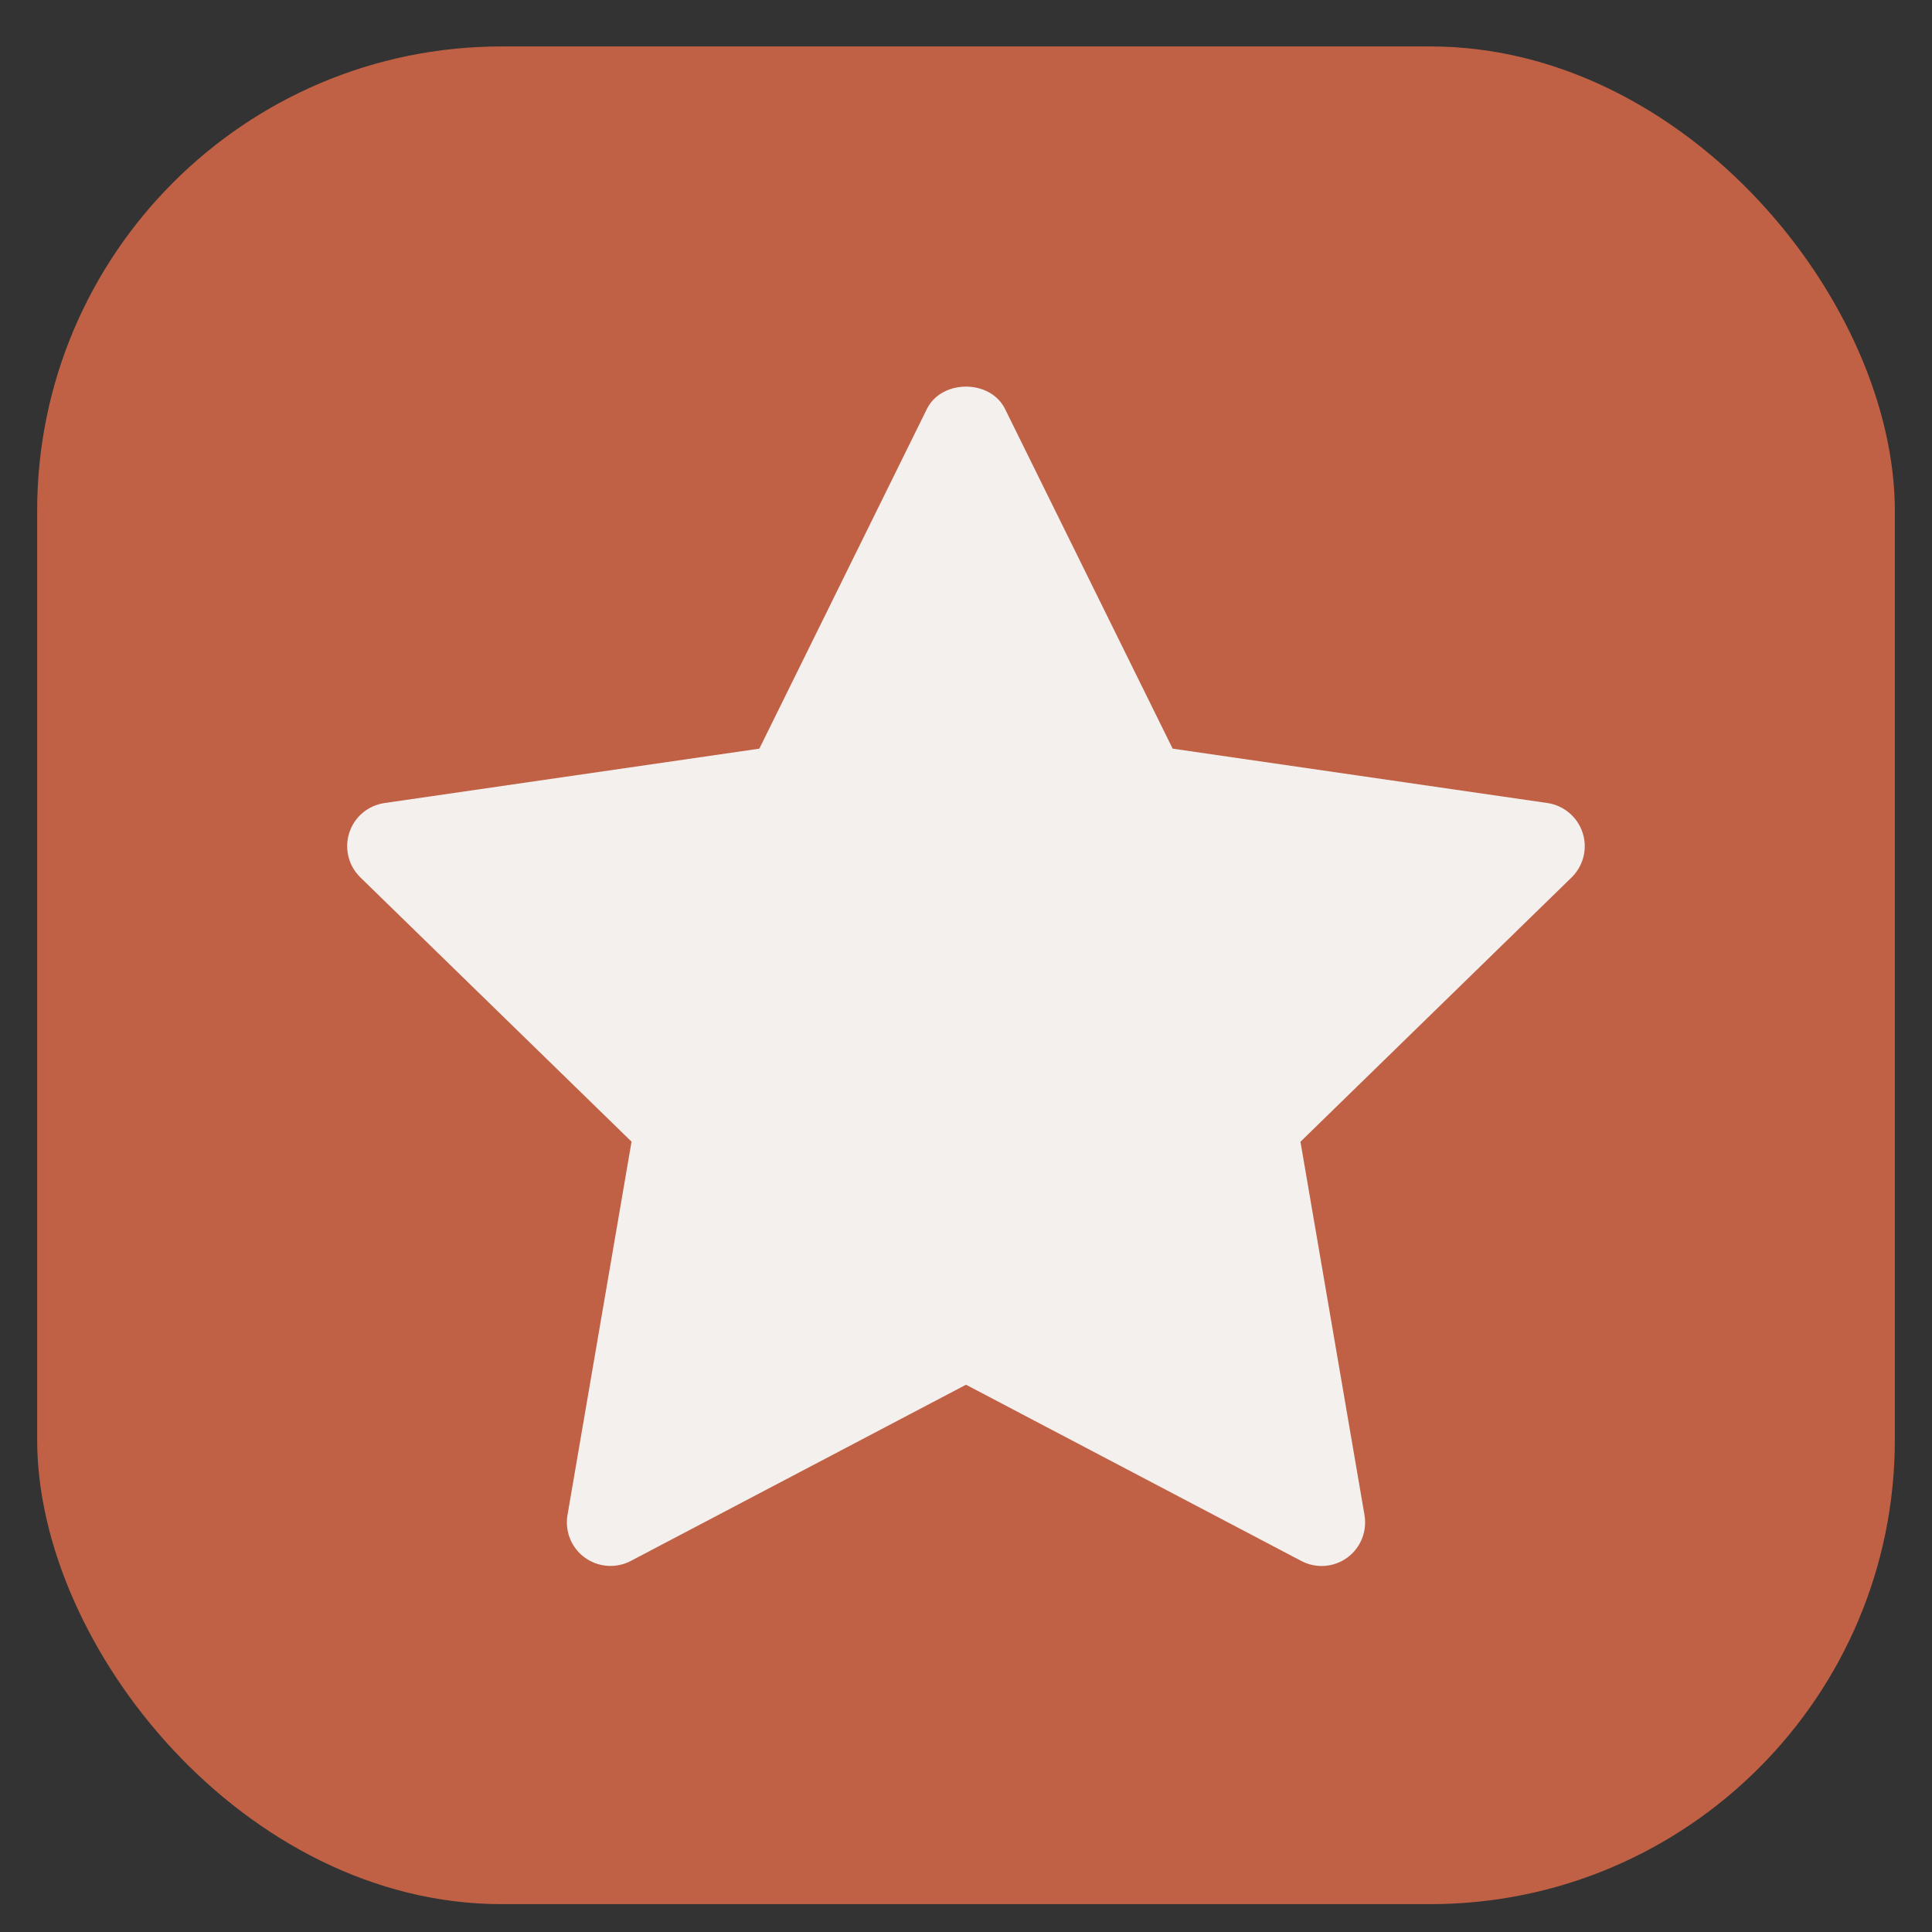
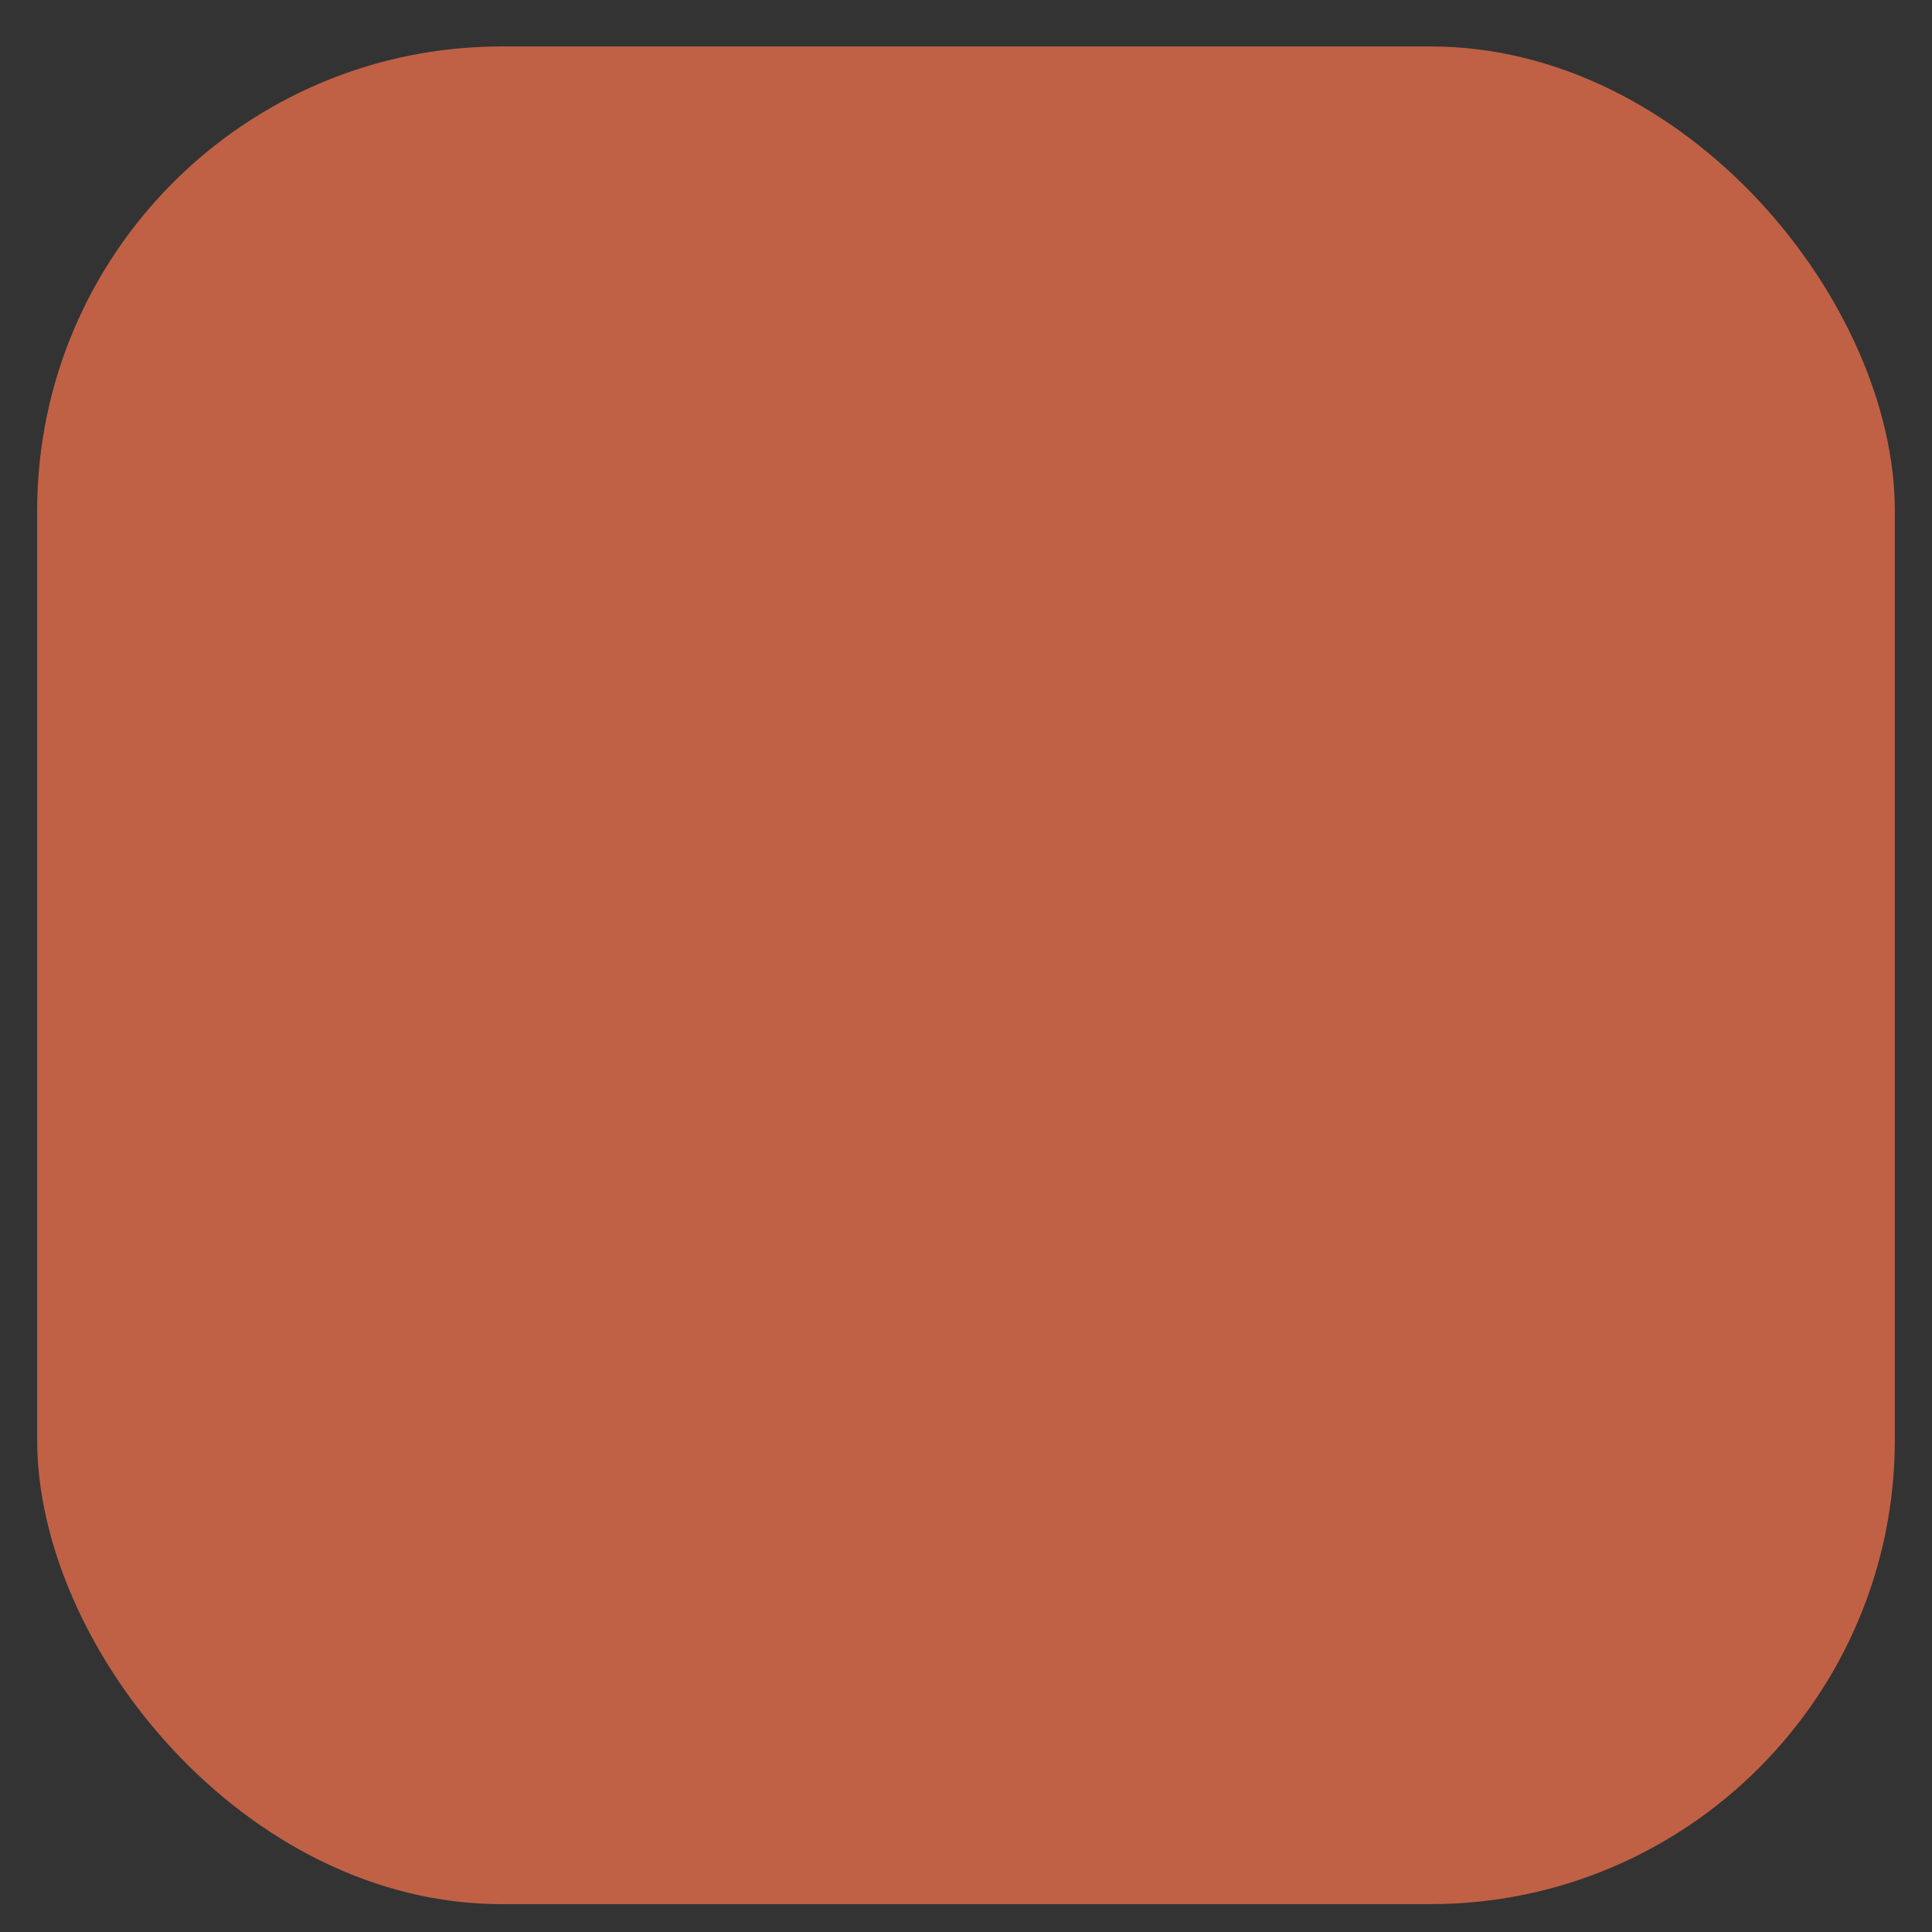
<svg xmlns="http://www.w3.org/2000/svg" width="26" height="26" viewBox="0 0 26 26" fill="none">
  <rect x="0" y="0" width="26" height="26" fill="#333333" stroke="none" />
  <rect x="0.5" y="0.625" width="25" height="25" rx="6.25" fill="#C06145" />
-   <path d="M21.151 11.807L17.501 15.365L18.363 20.39C18.381 20.497 18.369 20.608 18.328 20.709C18.287 20.811 18.218 20.898 18.13 20.963C18.041 21.027 17.937 21.065 17.828 21.073C17.719 21.081 17.61 21.058 17.513 21.007L13 18.635L8.488 21.007C8.391 21.058 8.282 21.08 8.173 21.072C8.064 21.064 7.959 21.026 7.871 20.962C7.782 20.898 7.713 20.81 7.672 20.709C7.631 20.608 7.619 20.497 7.637 20.389L8.499 15.364L4.849 11.807C4.771 11.73 4.715 11.634 4.689 11.527C4.663 11.421 4.667 11.31 4.701 11.206C4.734 11.102 4.797 11.009 4.88 10.939C4.964 10.868 5.066 10.823 5.174 10.807L10.219 10.075L12.474 5.503C12.672 5.103 13.328 5.103 13.525 5.503L15.781 10.075L20.826 10.807C20.934 10.823 21.035 10.869 21.119 10.94C21.202 11.01 21.264 11.102 21.298 11.206C21.332 11.31 21.336 11.421 21.31 11.527C21.284 11.633 21.229 11.73 21.151 11.807Z" fill="#F4F0ED" />
</svg>